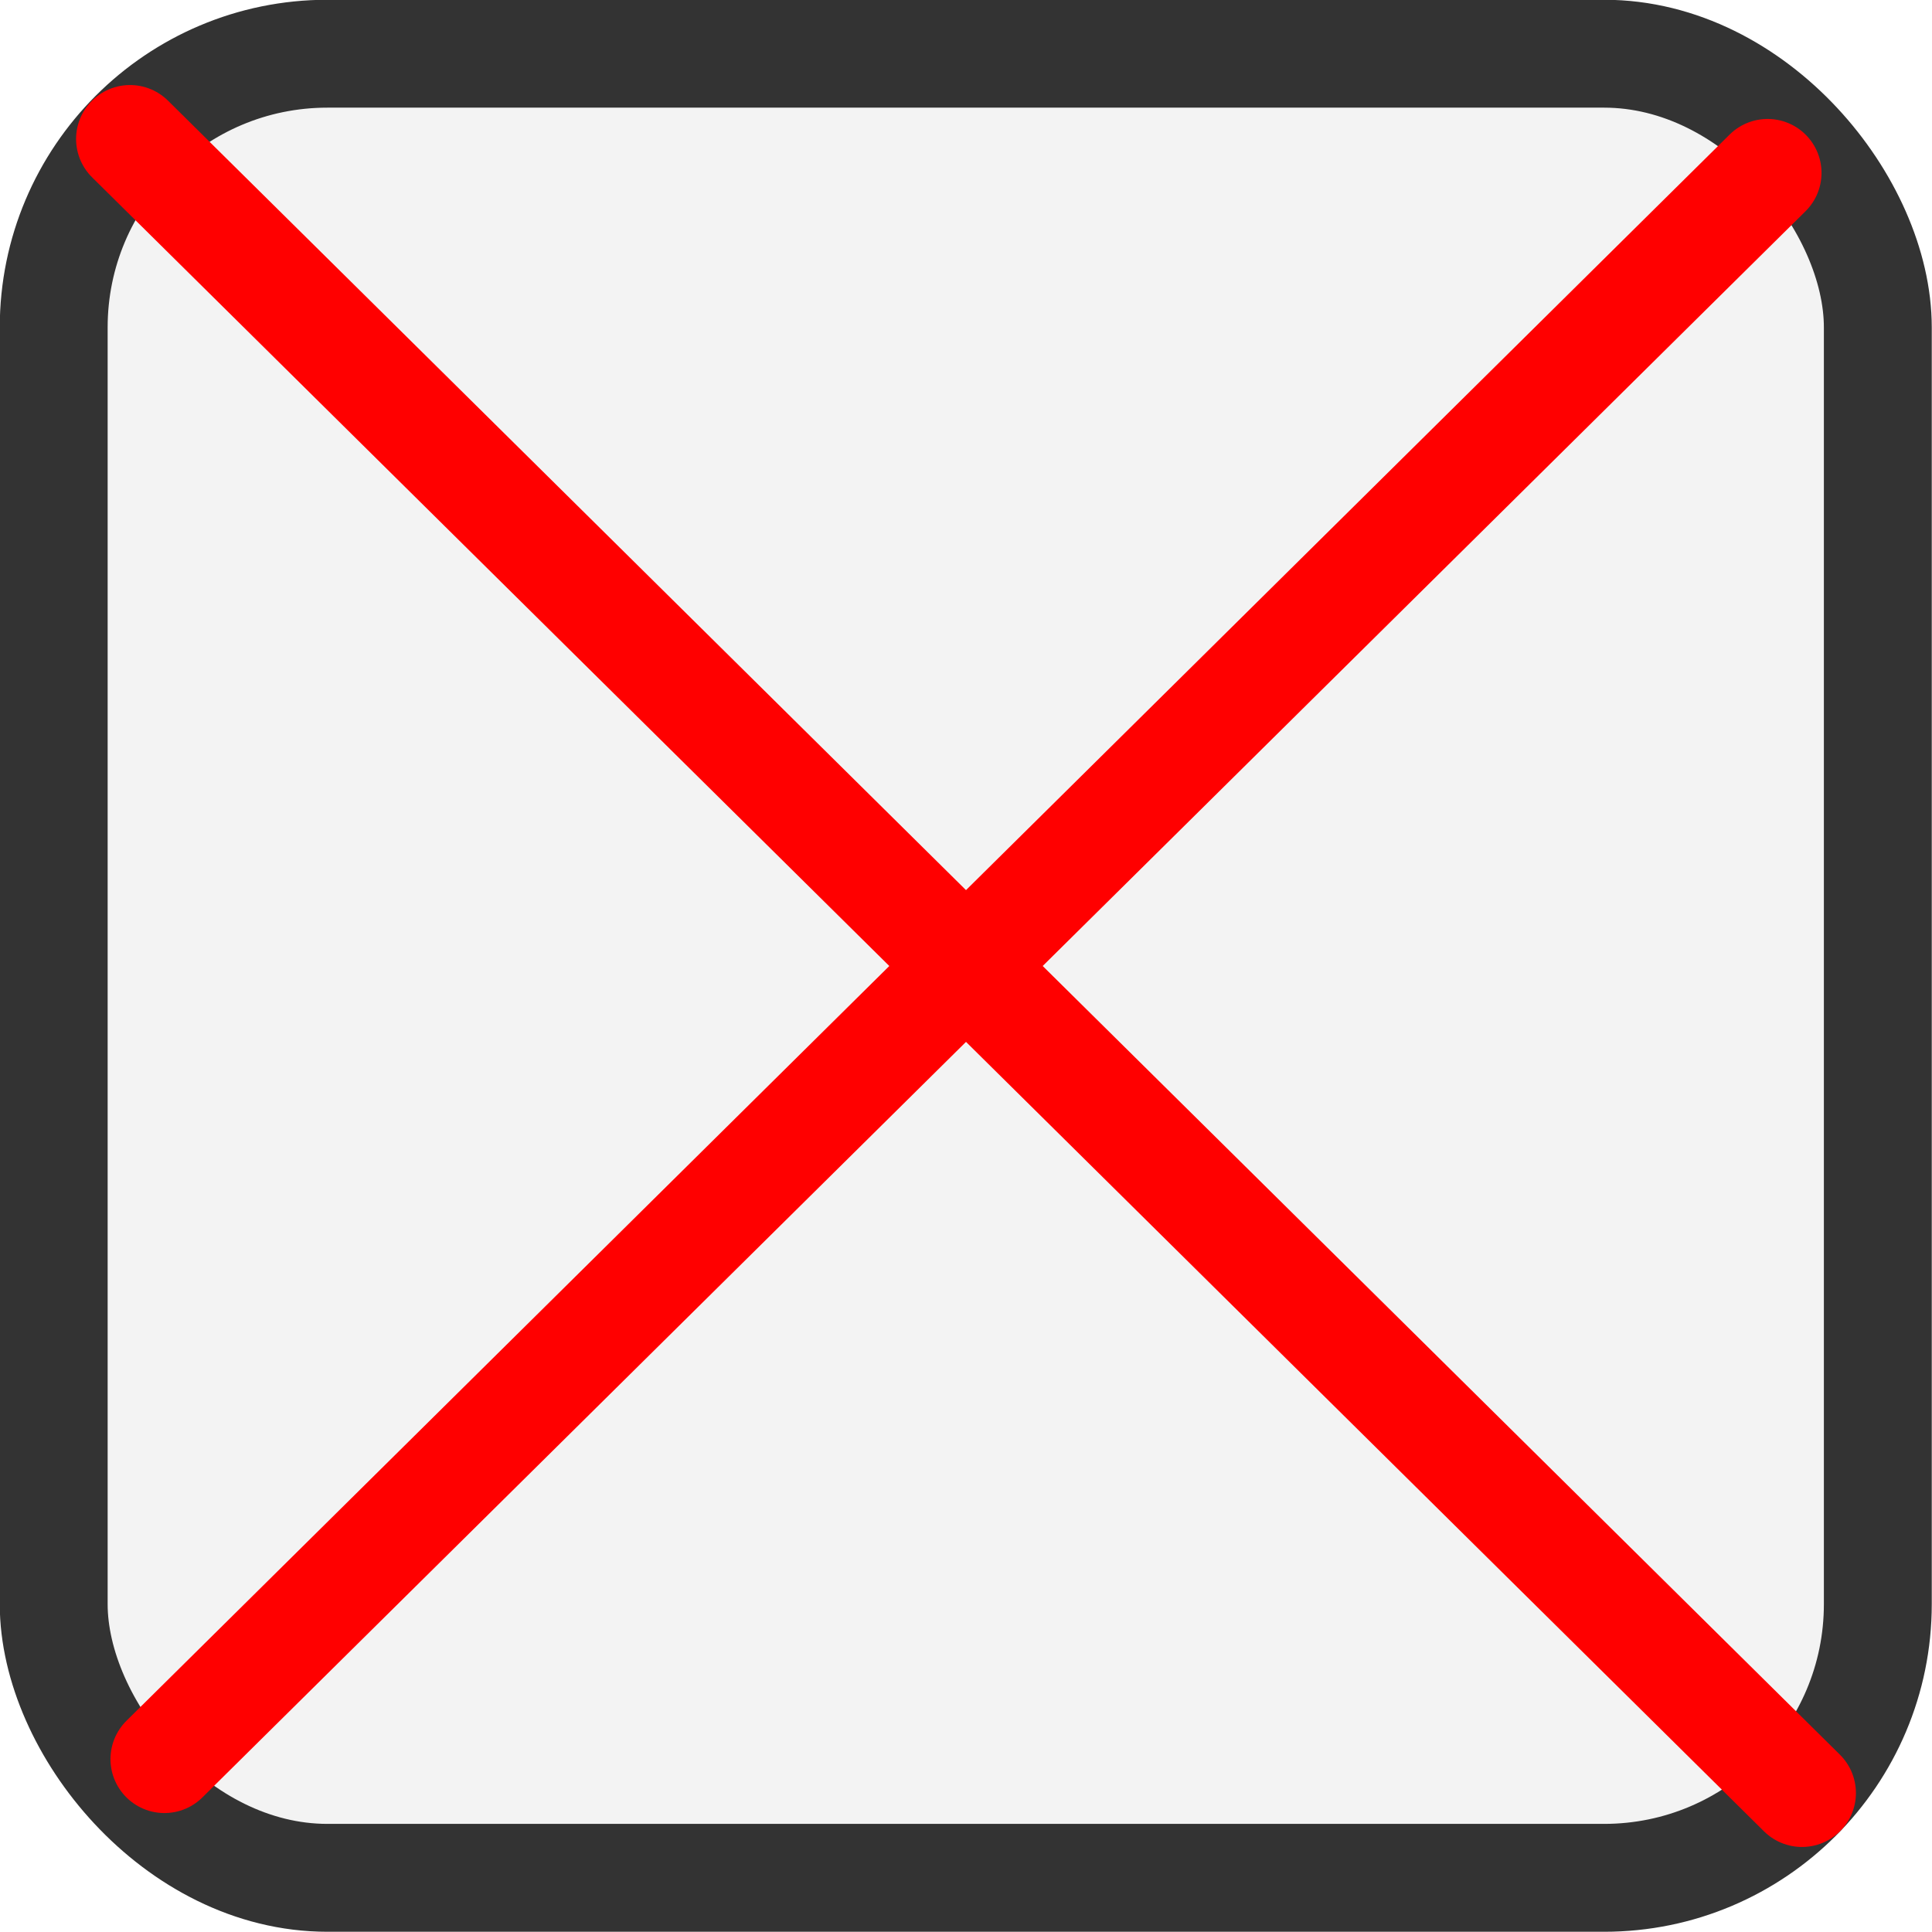
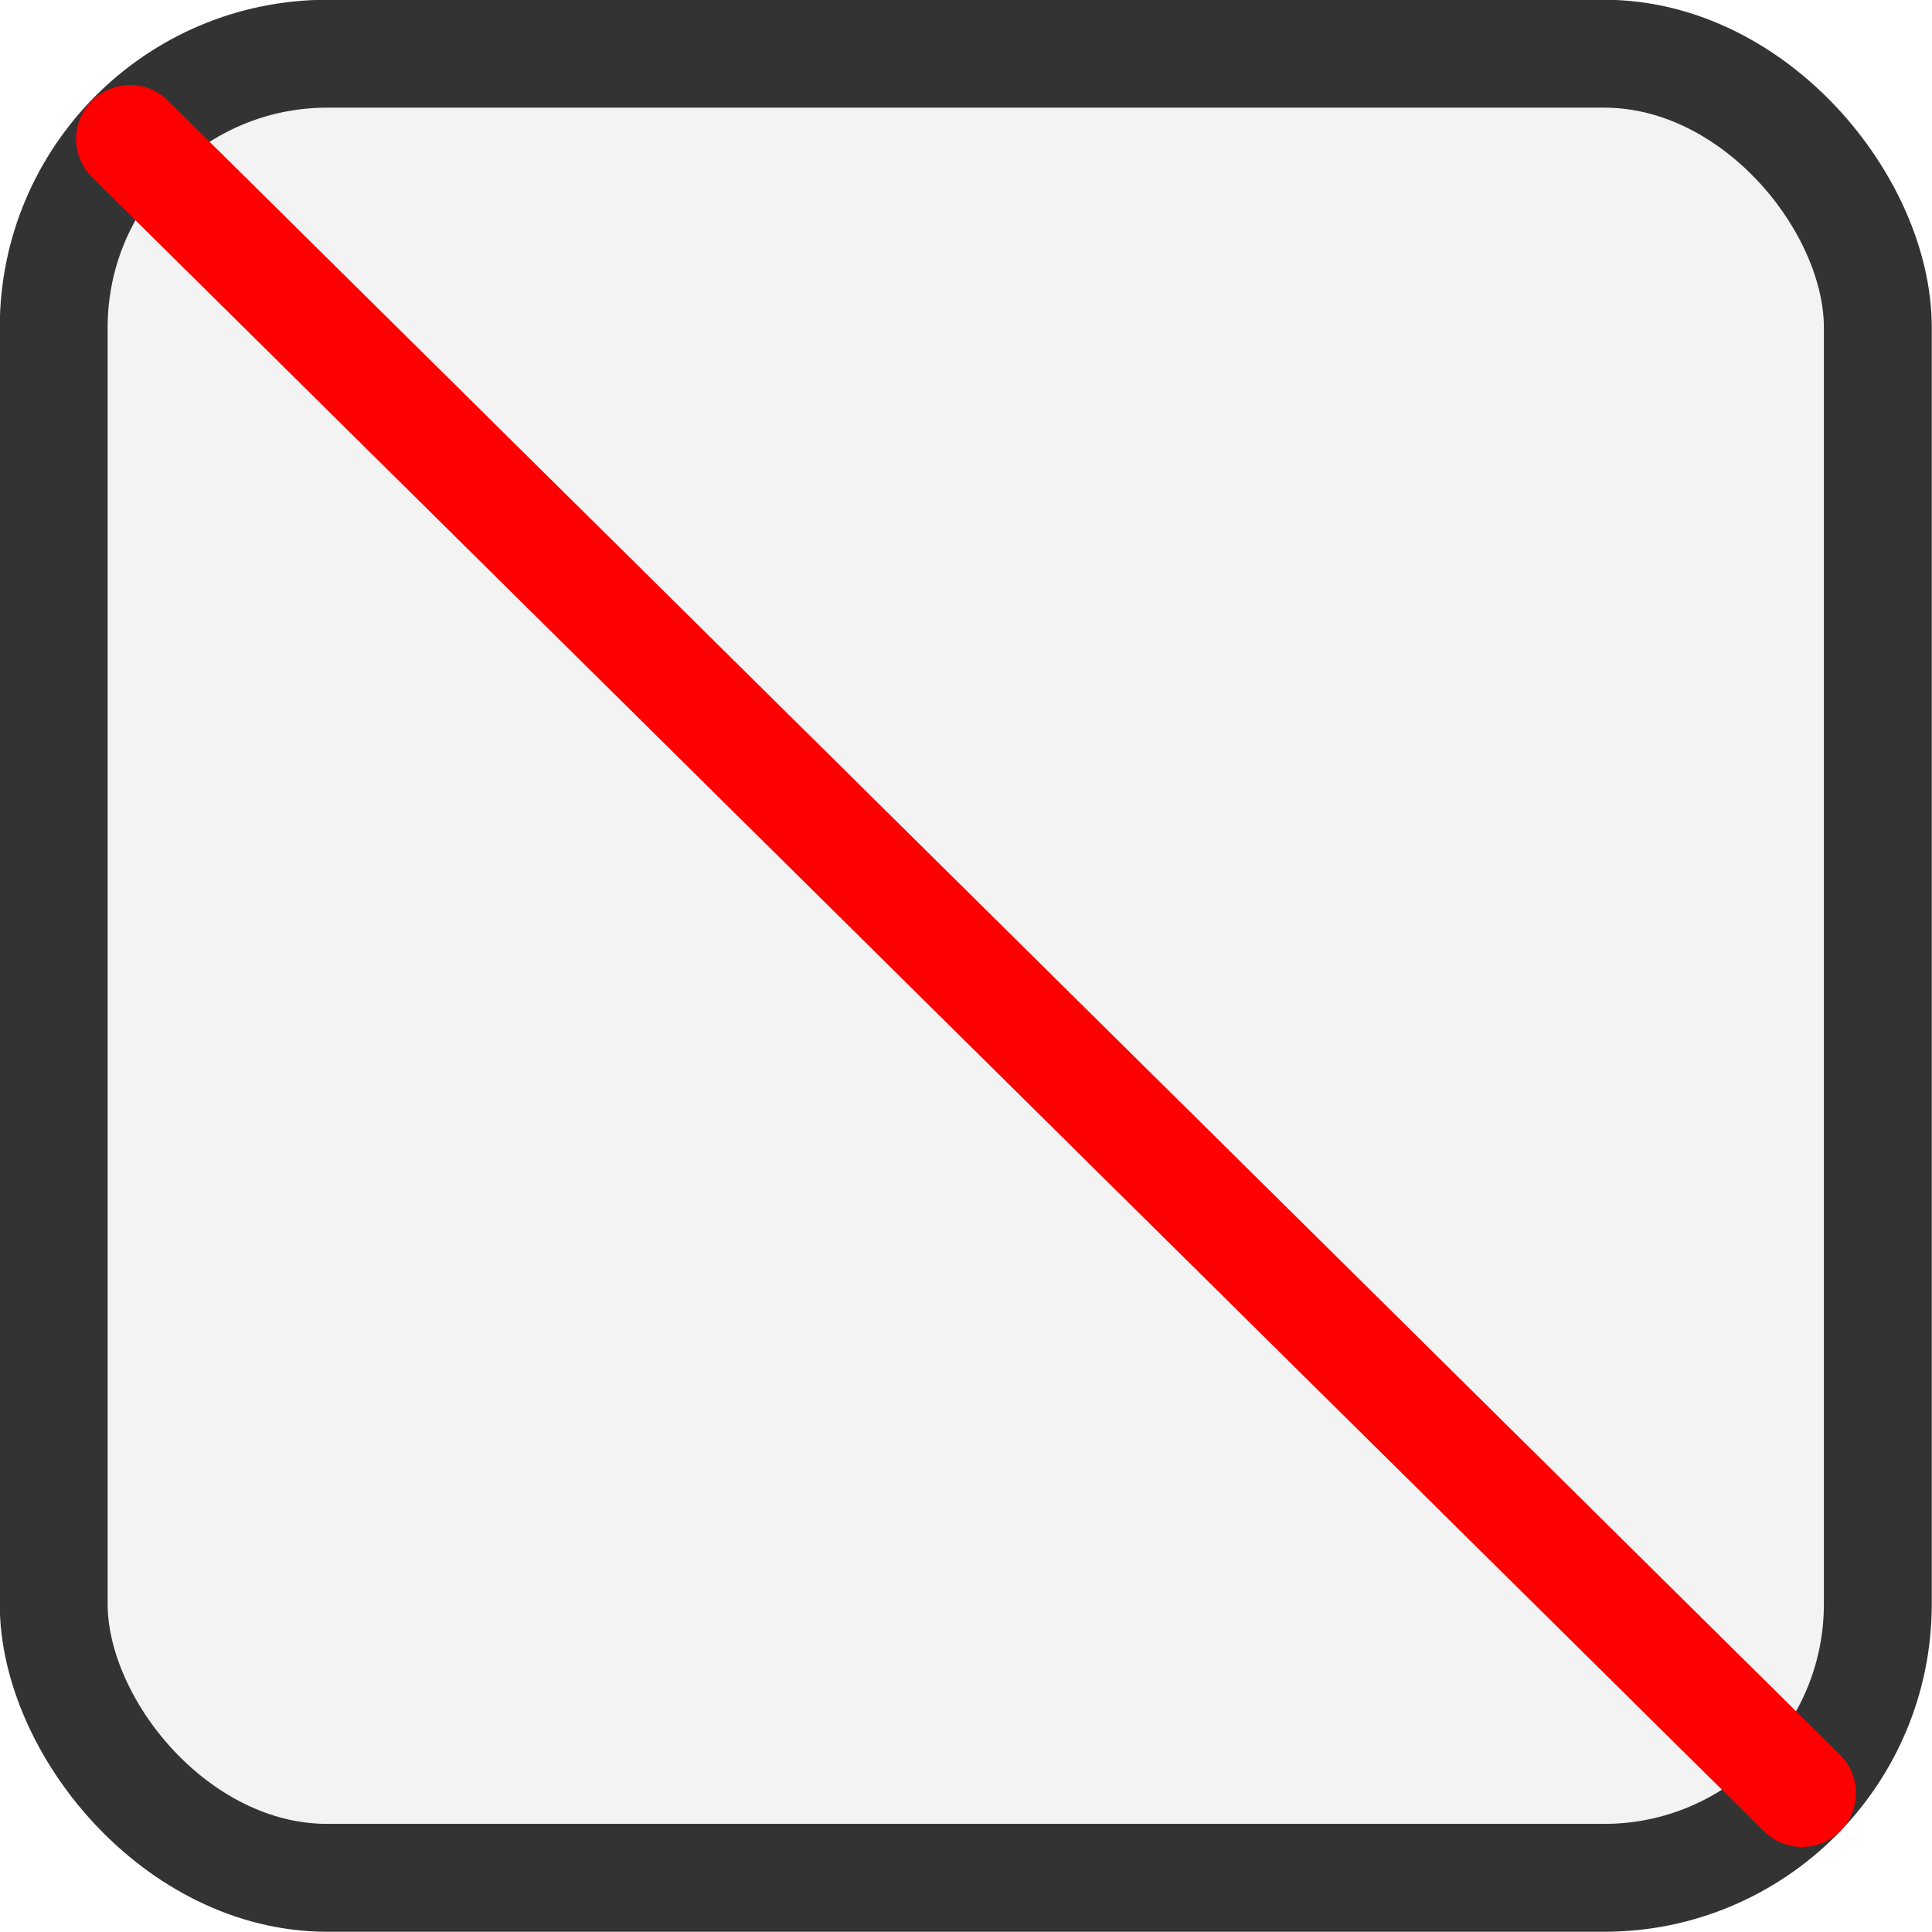
<svg xmlns="http://www.w3.org/2000/svg" xml:space="preserve" width="159px" height="159px" version="1.1" style="shape-rendering:geometricPrecision; text-rendering:geometricPrecision; image-rendering:optimizeQuality; fill-rule:evenodd; clip-rule:evenodd" viewBox="0 0 41.01 41.01">
  <defs>
    <style type="text/css">
   
    .str0 {stroke:#333333;stroke-width:2.29;stroke-miterlimit:22.926}
    .str1 {stroke:red;stroke-width:2.29;stroke-linecap:round;stroke-linejoin:round;stroke-miterlimit:22.926}
    .fil1 {fill:none}
    .fil0 {fill:#F3F3F3}
   
  </style>
  </defs>
  <g id="Plan_x0020_1">
    <rect class="fil0 str0" x="1.14" y="1.14" width="38.72" height="38.72" rx="5.81" ry="5.81" />
    <g id="_2792343384">
      <line class="fil1 str1" x1="38.25" y1="38.06" x2="2.76" y2="2.95" />
-       <line class="fil1 str1" x1="37.52" y1="3.67" x2="3.49" y2="37.34" />
    </g>
  </g>
</svg>